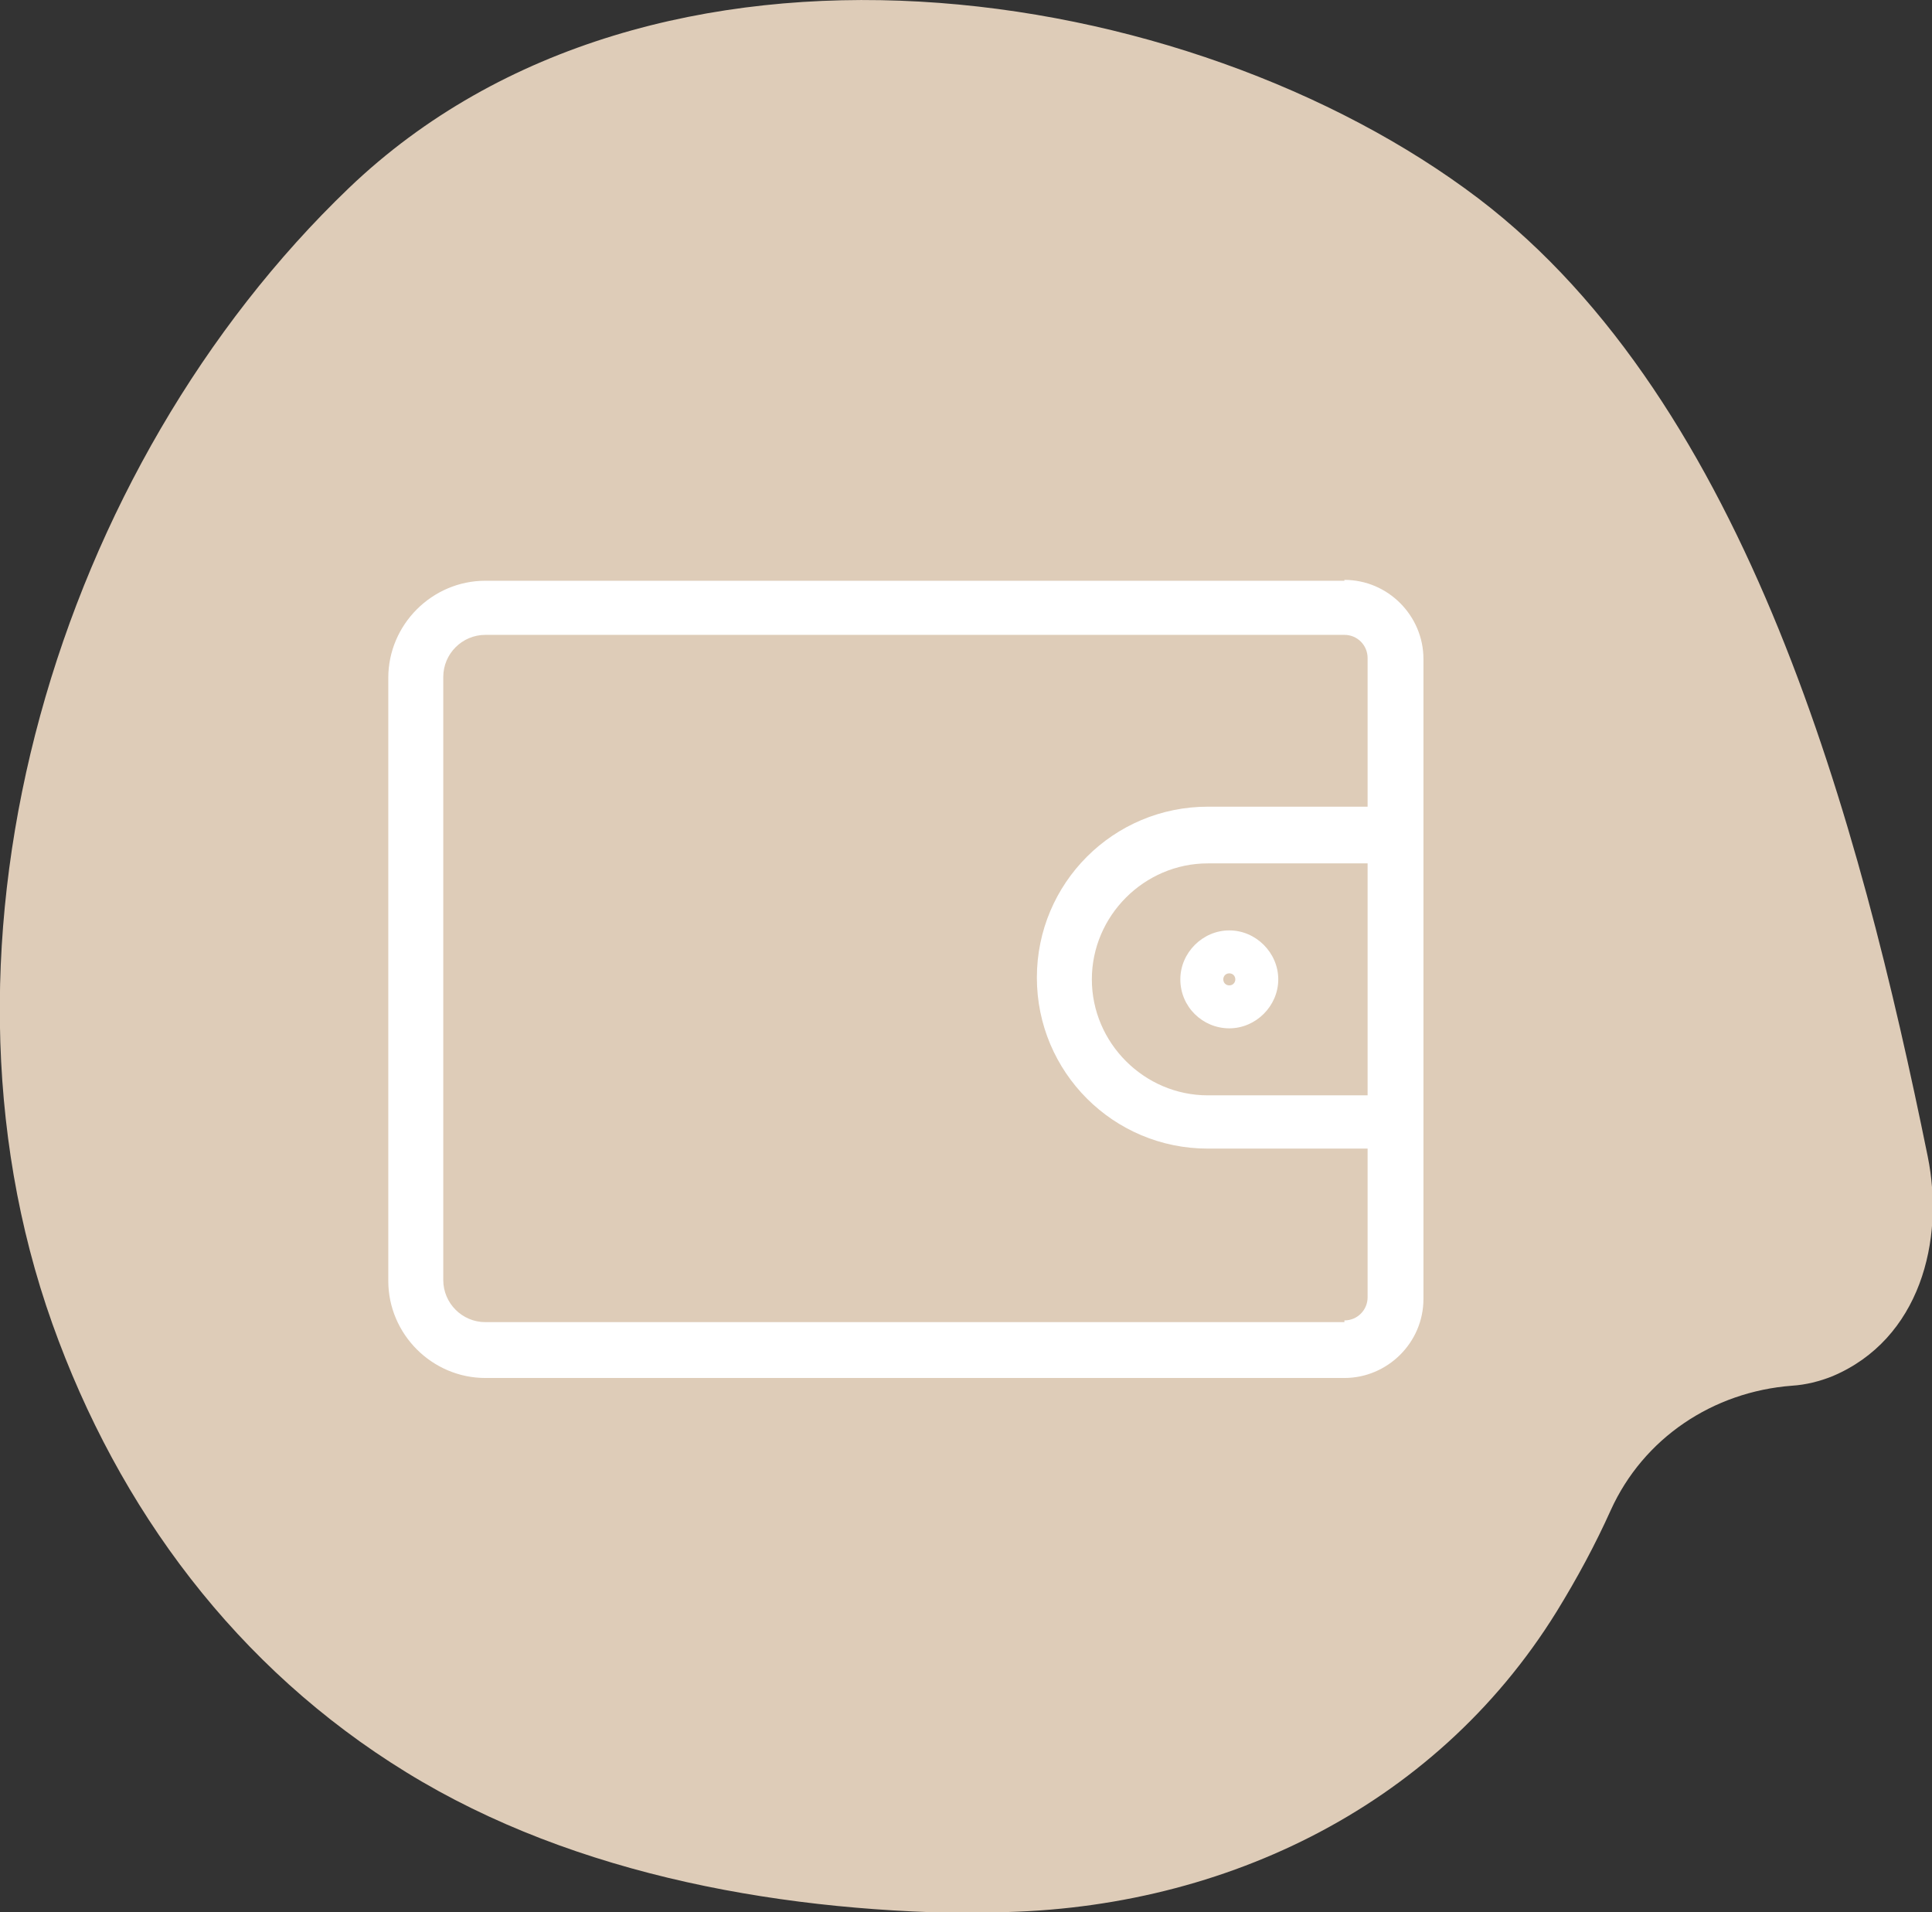
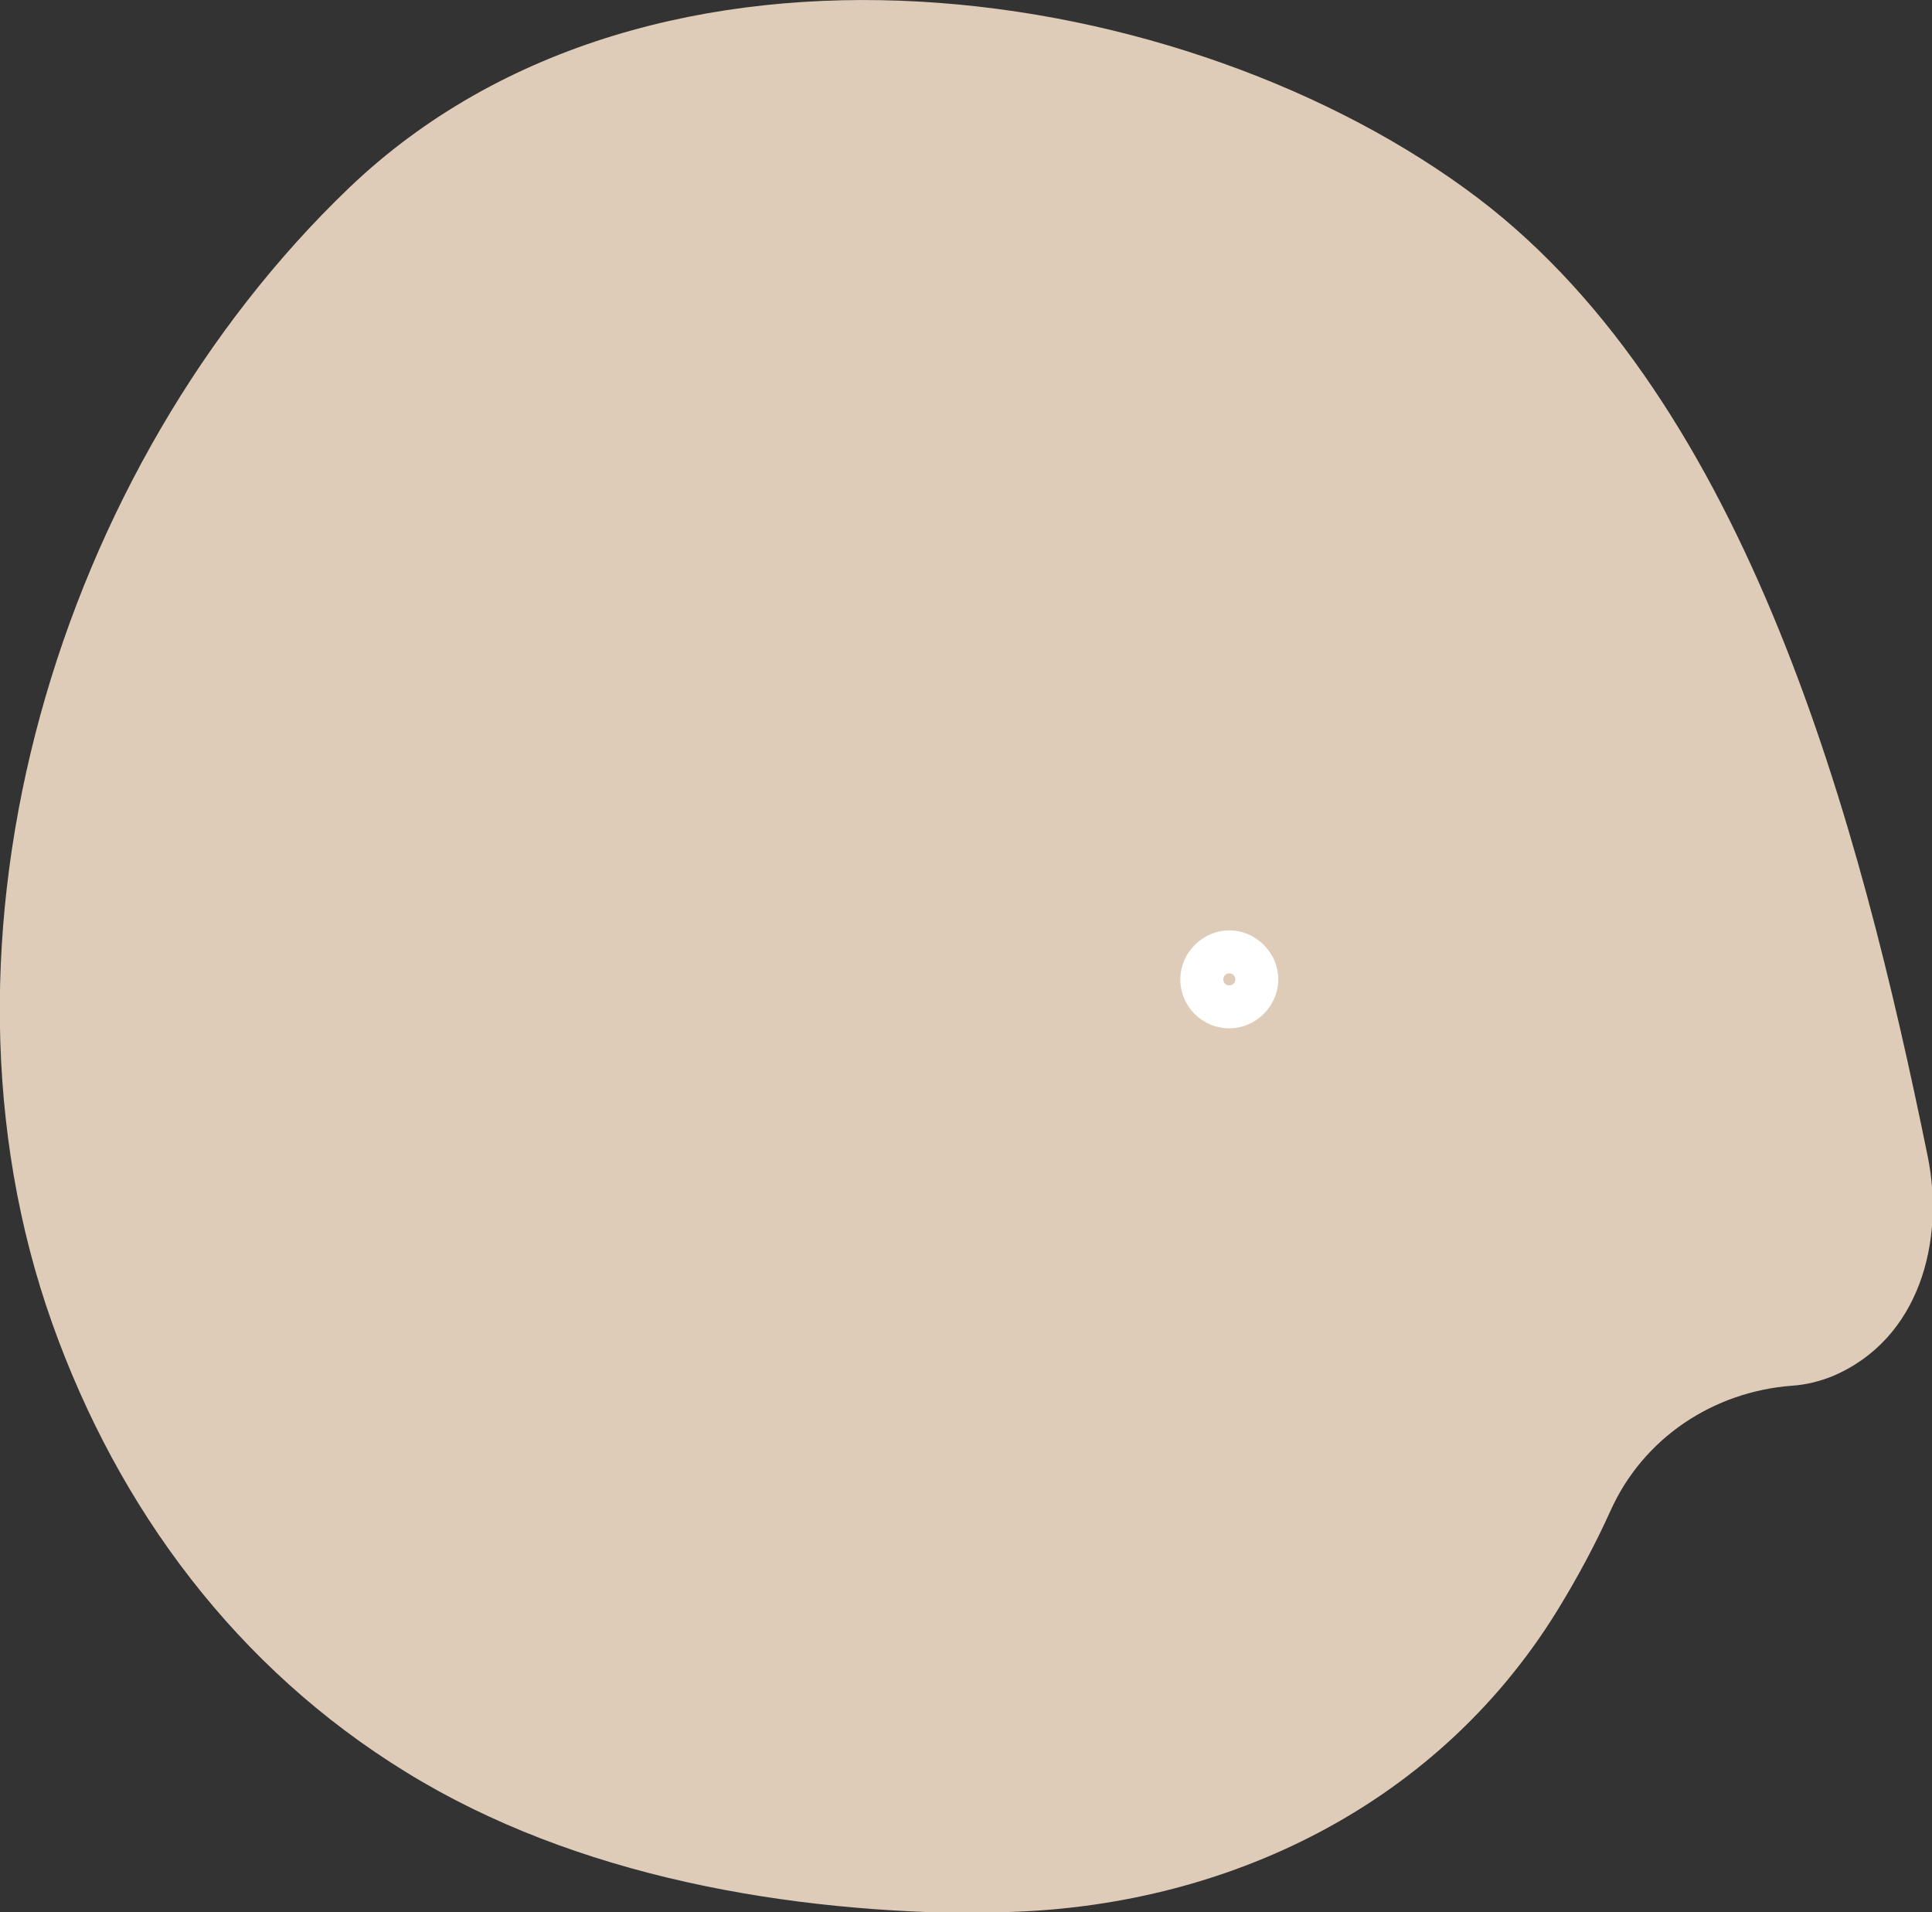
<svg xmlns="http://www.w3.org/2000/svg" id="Layer_1" version="1.1" viewBox="0 0 224.9 222.6">
  <rect x="0" y="0" width="224.9" height="222.6" fill="#333333" stroke="none" />
  <defs>
    <style>
      .st0 {
        fill: #deccb8;
      }

      .st1 {
        fill: #fff;
      }
    </style>
  </defs>
  <path class="st0" d="M114.8,222.6c26.7,0,52.1-11.9,66.4-35,2.4-3.9,4.5-7.8,6.3-11.8,3.8-8.4,11.9-13.8,21.1-14.5,1.6-.1,3.2-.5,4.7-1.1,10.2-4.3,13.1-15.8,11.1-25.6-7.9-38.8-20.9-87.6-52.3-111.5C138.5-2.4,76.1-12.1,40.6,21.9,6.8,54.3-9.9,109.2,6.1,154.1c7.7,21.6,21.5,40.1,41.2,52.2,19.8,12.2,44.6,16.4,67.6,16.4Z" />
  <g>
-     <path class="st1" d="M156.5,67.6H56.5c-6.2,0-11.3,5.1-11.3,11.3v70.2c0,6.2,5.1,11.3,11.3,11.3h100c5,0,9.2-4.1,9.2-9.2v-74.5c0-5-4.1-9.2-9.2-9.2ZM159.2,127.5h-18.6c-7.4,0-13.5-6.1-13.5-13.5s6.1-13.5,13.5-13.5h18.6v27ZM156.5,153.9H56.5c-2.7,0-4.9-2.2-4.9-4.9v-70.2c0-2.7,2.2-4.9,4.9-4.9h100c1.5,0,2.7,1.2,2.7,2.7v17.3h-18.6c-11,0-19.9,8.9-19.9,19.9s8.9,19.9,19.9,19.9h18.6v17.3c0,1.5-1.2,2.7-2.7,2.7Z" />
    <path class="st1" d="M137.4,114c0,3.2,2.6,5.7,5.7,5.7s5.7-2.6,5.7-5.7-2.6-5.7-5.7-5.7-5.7,2.6-5.7,5.7ZM143.1,113.3c.4,0,.7.3.7.7s-.3.7-.7.7-.7-.3-.7-.7.3-.7.7-.7Z" />
  </g>
</svg>